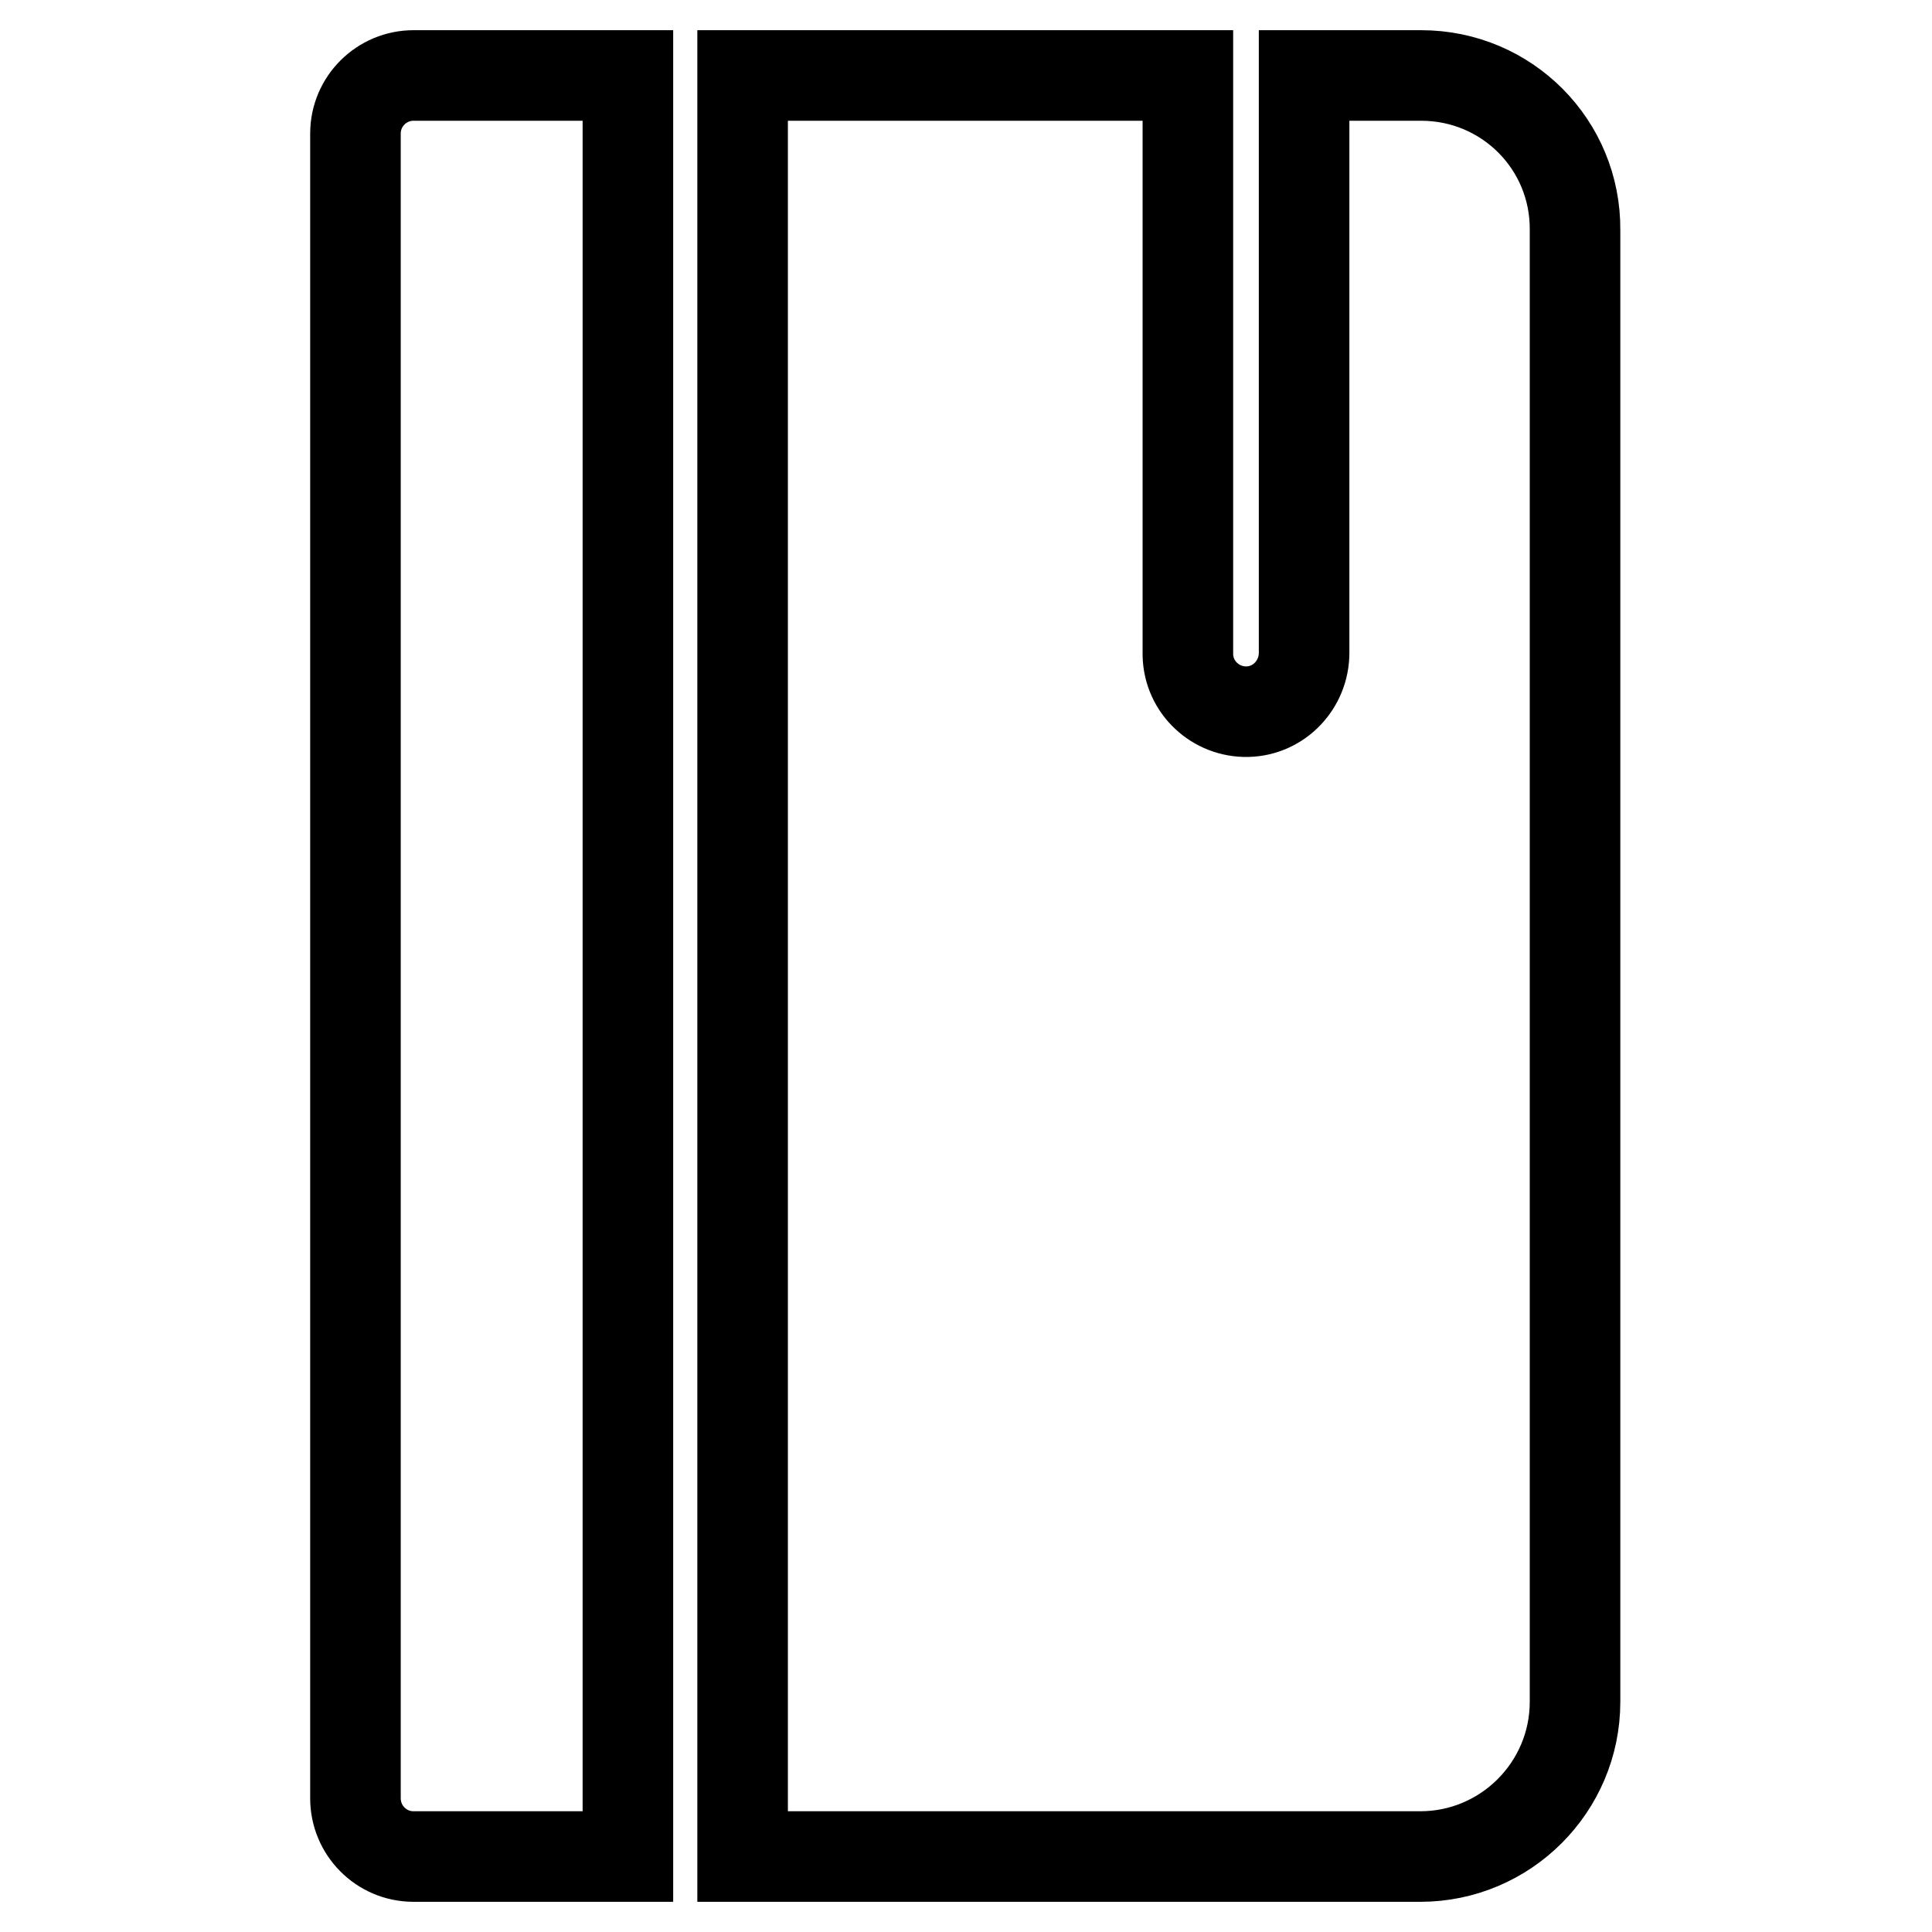
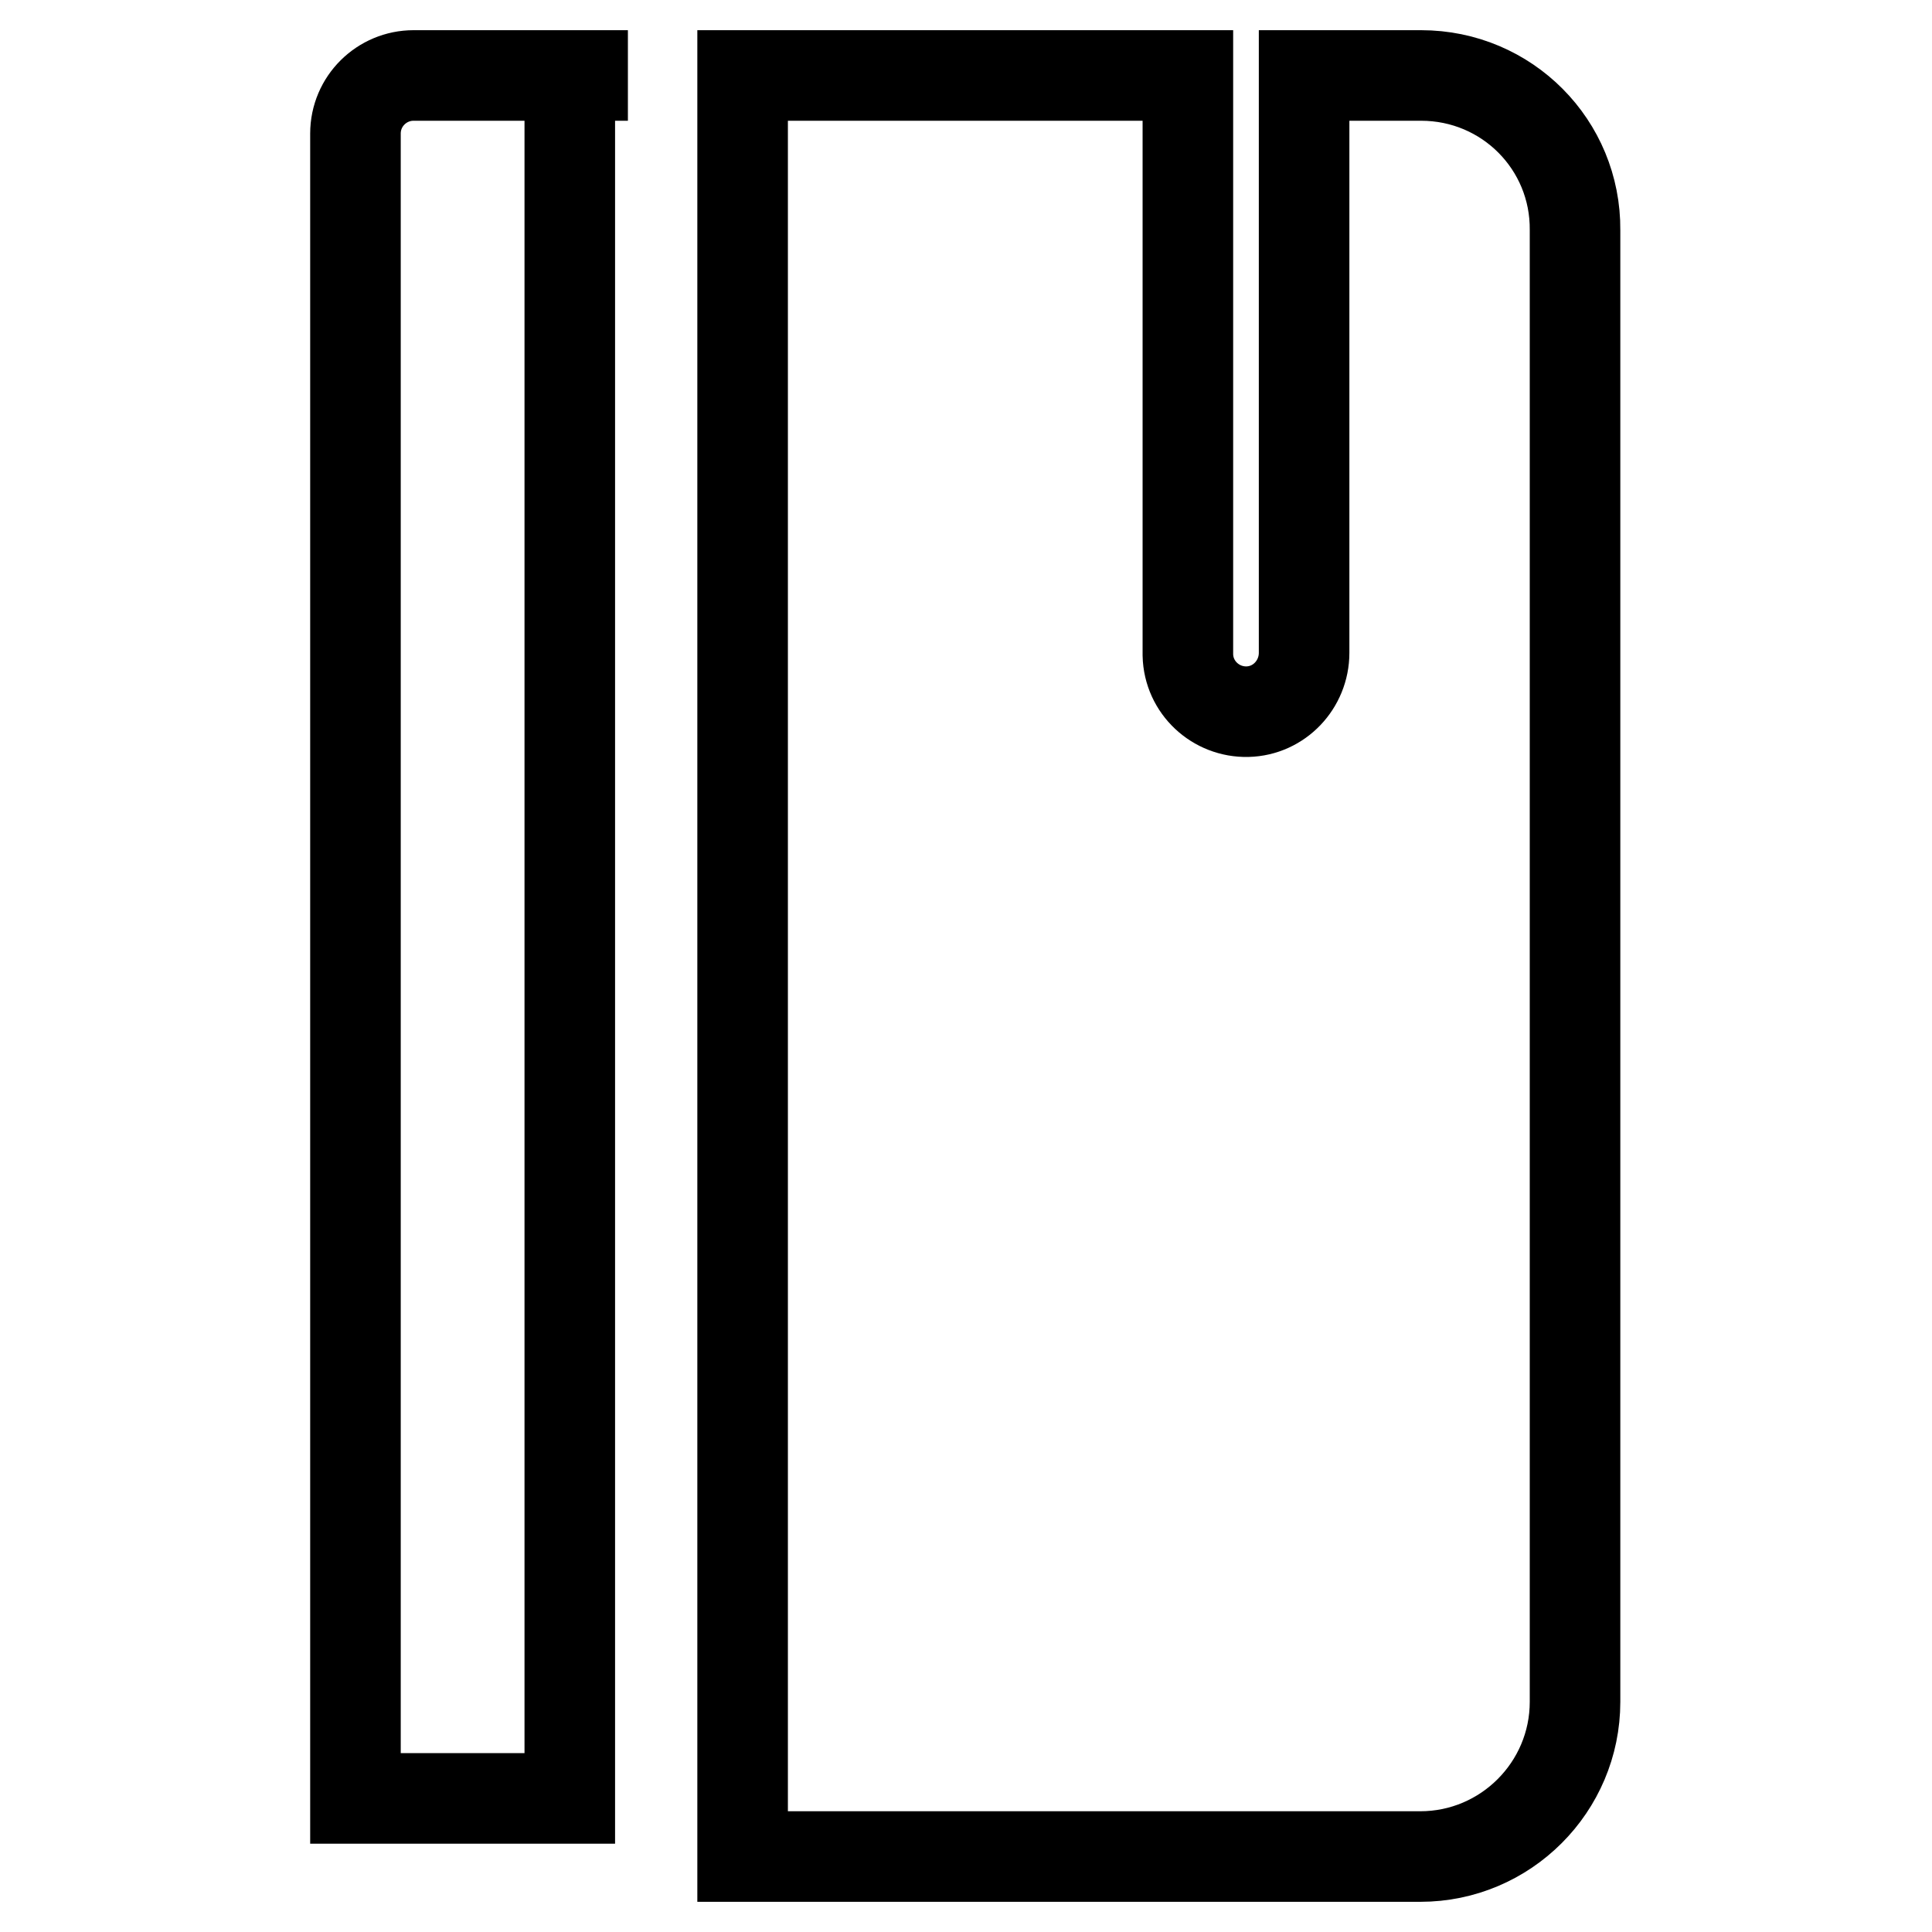
<svg xmlns="http://www.w3.org/2000/svg" version="1.1" x="0px" y="0px" viewBox="0 0 256 256" enable-background="new 0 0 256 256" xml:space="preserve">
  <g>
-     <path stroke-width="12" fill-opacity="0" stroke="#000000" d="M83.2,10H54.8c-4.2,0-7.7,3.4-7.7,7.7v220.6c0,4.2,3.4,7.7,7.7,7.7l0,0h28.4V10z M188.3,10h-15.5v76.5 c0,4.2-3.3,7.7-7.5,7.8c-4.2,0.1-7.8-3.2-7.9-7.5c0-0.1,0-0.1,0-0.2V10h-59v236h89.8c11.3,0,20.5-9.2,20.5-20.5l0,0v-195 C208.8,19.2,199.7,10,188.3,10L188.3,10z" />
+     <path stroke-width="12" fill-opacity="0" stroke="#000000" d="M83.2,10H54.8c-4.2,0-7.7,3.4-7.7,7.7v220.6l0,0h28.4V10z M188.3,10h-15.5v76.5 c0,4.2-3.3,7.7-7.5,7.8c-4.2,0.1-7.8-3.2-7.9-7.5c0-0.1,0-0.1,0-0.2V10h-59v236h89.8c11.3,0,20.5-9.2,20.5-20.5l0,0v-195 C208.8,19.2,199.7,10,188.3,10L188.3,10z" />
  </g>
</svg>